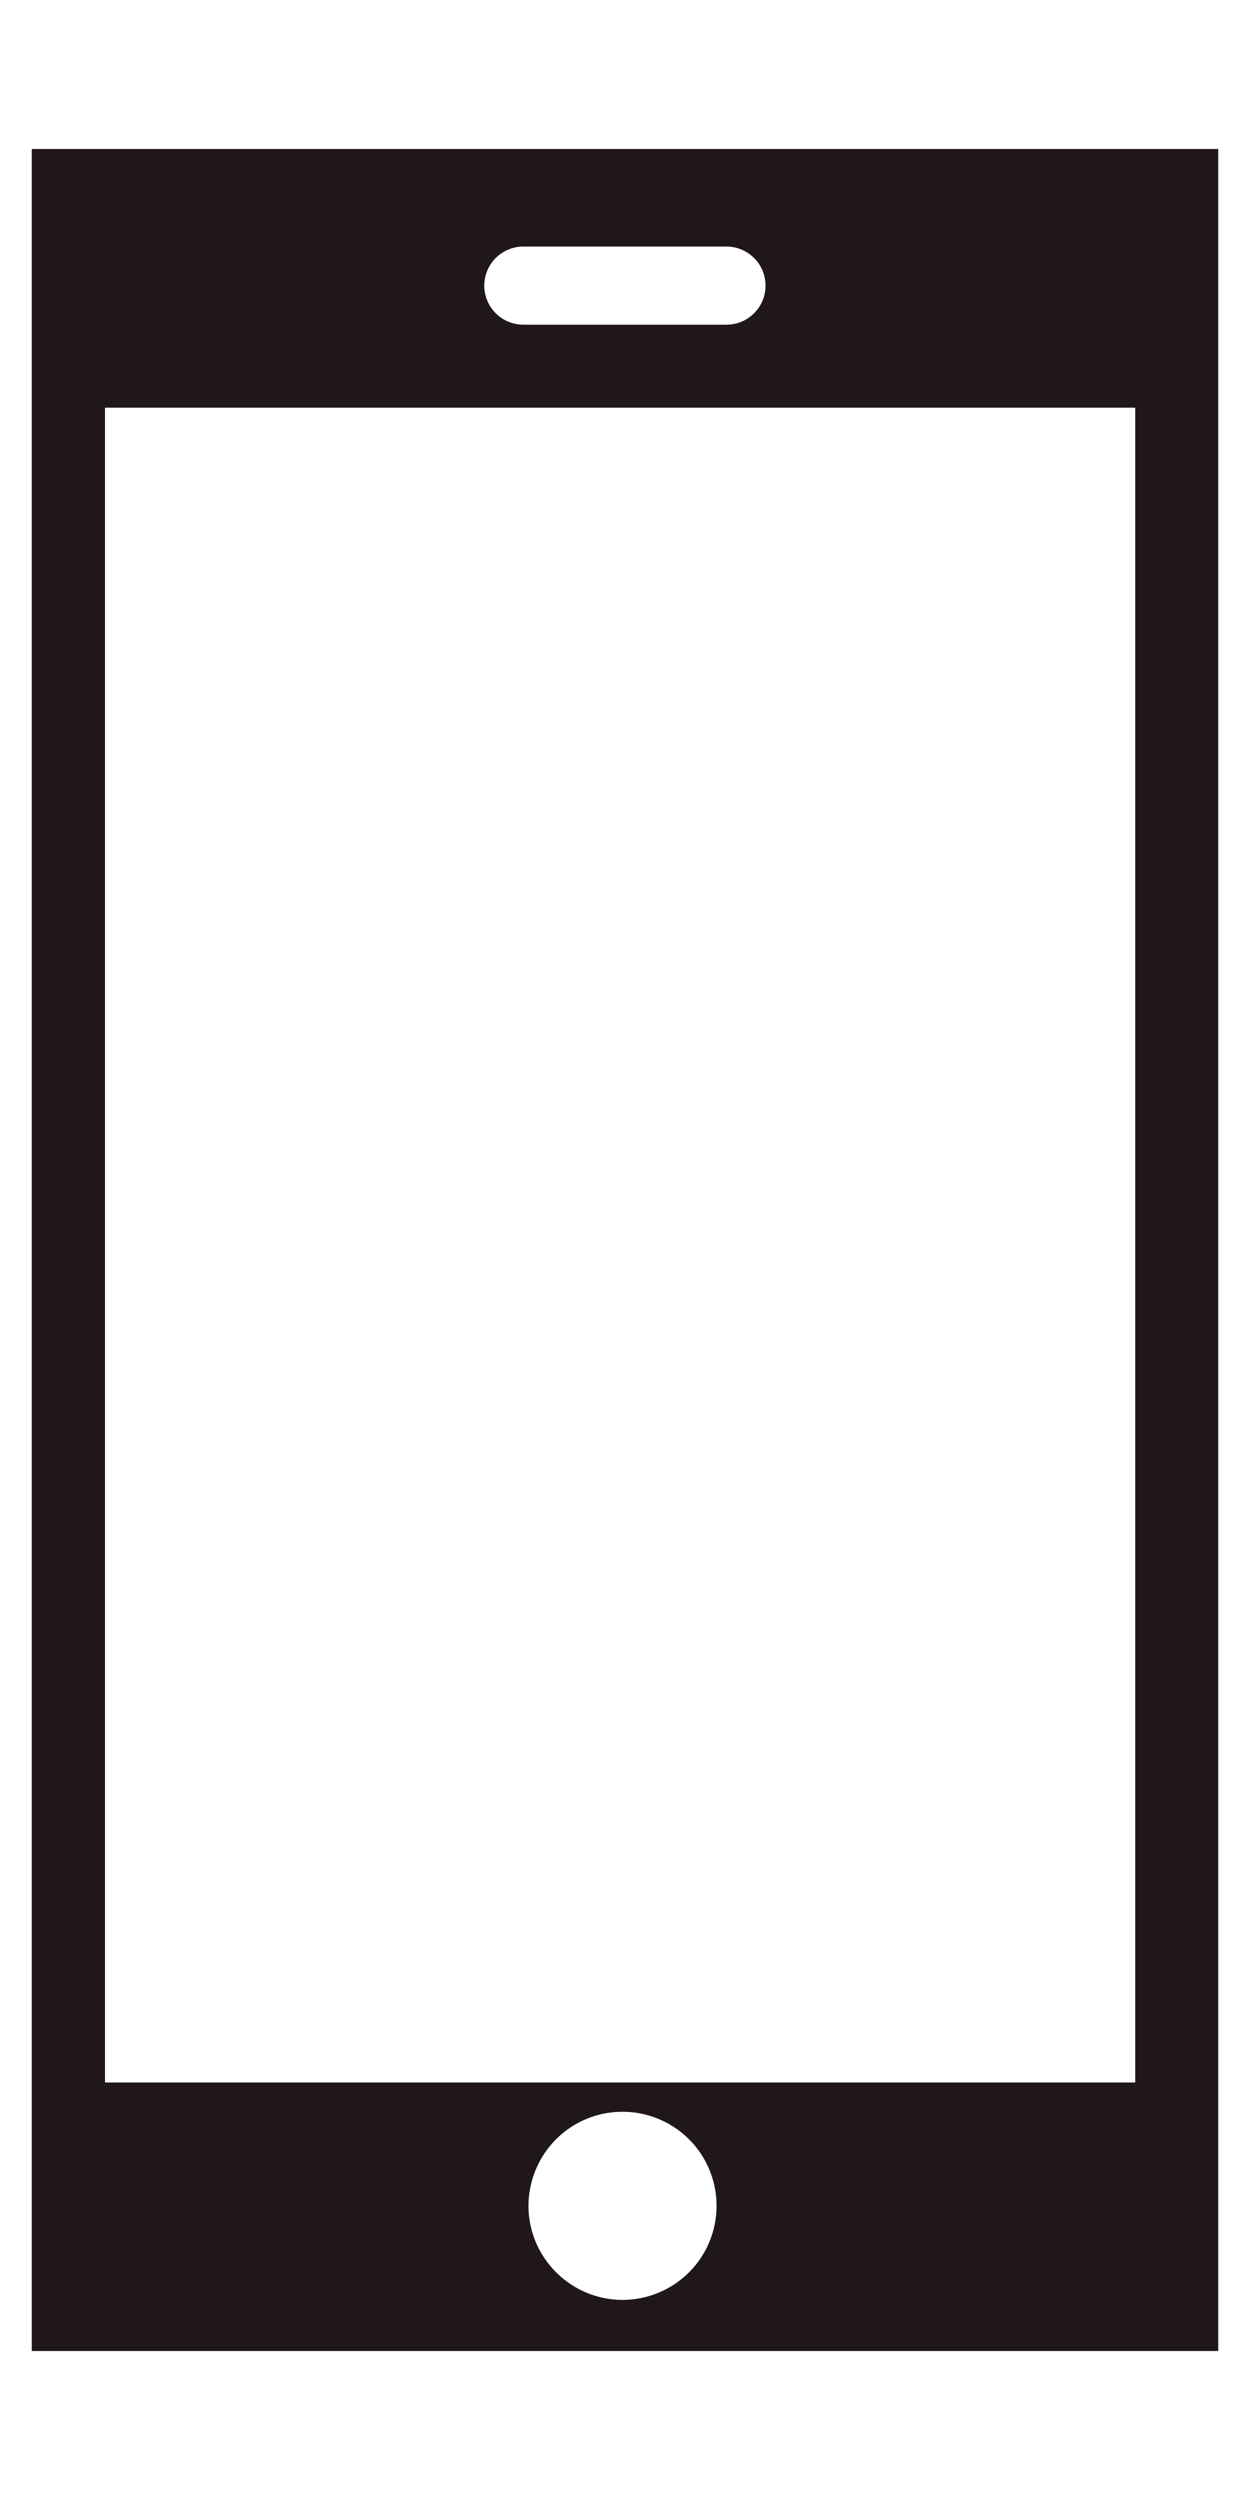
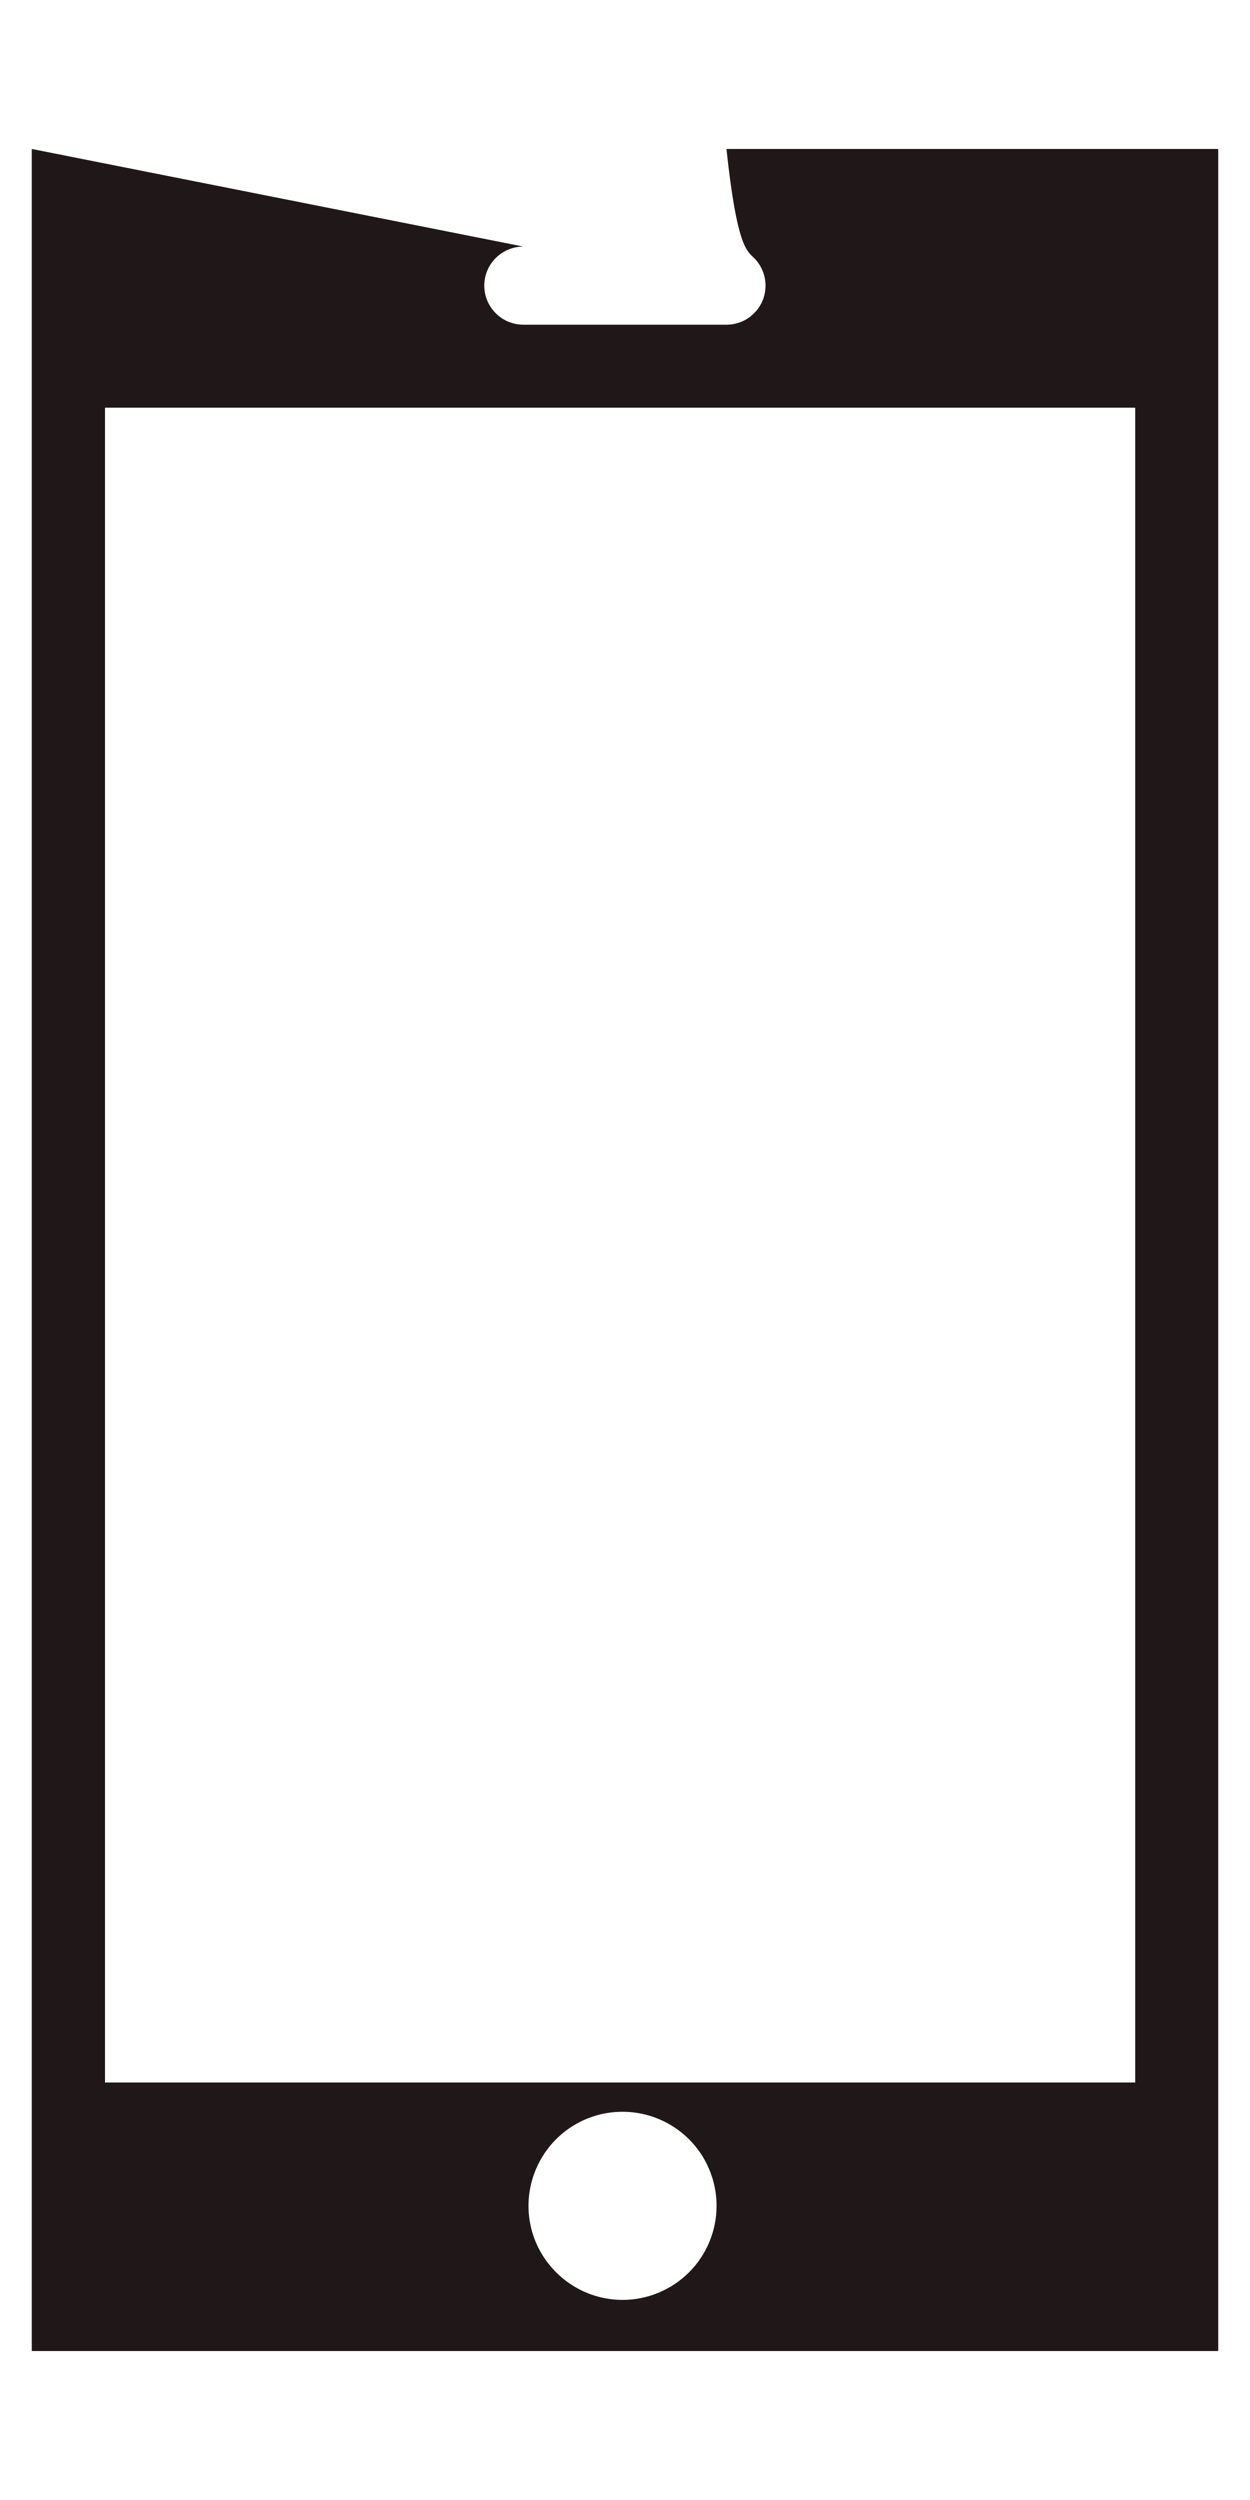
<svg xmlns="http://www.w3.org/2000/svg" width="12" height="24" viewBox="0 0 12 24" fill="none">
-   <path d="M0.305 1.43V22.57H11.695V1.43H0.305ZM5.024 2.367H6.974C7.074 2.367 7.169 2.407 7.239 2.477C7.31 2.547 7.349 2.643 7.349 2.742C7.349 2.842 7.31 2.937 7.239 3.007C7.169 3.078 7.074 3.117 6.974 3.117H5.024C4.925 3.117 4.829 3.078 4.759 3.007C4.689 2.937 4.649 2.842 4.649 2.742C4.649 2.643 4.689 2.547 4.759 2.477C4.829 2.407 4.925 2.367 5.024 2.367ZM5.977 22.079C5.798 22.079 5.623 22.026 5.475 21.926C5.327 21.827 5.211 21.686 5.142 21.521C5.074 21.356 5.056 21.175 5.091 21C5.126 20.825 5.212 20.664 5.338 20.537C5.464 20.411 5.625 20.325 5.8 20.29C5.976 20.256 6.157 20.273 6.322 20.342C6.487 20.41 6.628 20.526 6.727 20.674C6.826 20.823 6.879 20.997 6.879 21.176C6.879 21.415 6.784 21.645 6.615 21.814C6.446 21.983 6.216 22.079 5.977 22.079ZM10.898 19.992H1.008V3.914H10.898V19.992Z" fill="#201818" />
+   <path d="M0.305 1.43V22.57H11.695V1.43H0.305ZH6.974C7.074 2.367 7.169 2.407 7.239 2.477C7.31 2.547 7.349 2.643 7.349 2.742C7.349 2.842 7.31 2.937 7.239 3.007C7.169 3.078 7.074 3.117 6.974 3.117H5.024C4.925 3.117 4.829 3.078 4.759 3.007C4.689 2.937 4.649 2.842 4.649 2.742C4.649 2.643 4.689 2.547 4.759 2.477C4.829 2.407 4.925 2.367 5.024 2.367ZM5.977 22.079C5.798 22.079 5.623 22.026 5.475 21.926C5.327 21.827 5.211 21.686 5.142 21.521C5.074 21.356 5.056 21.175 5.091 21C5.126 20.825 5.212 20.664 5.338 20.537C5.464 20.411 5.625 20.325 5.8 20.29C5.976 20.256 6.157 20.273 6.322 20.342C6.487 20.41 6.628 20.526 6.727 20.674C6.826 20.823 6.879 20.997 6.879 21.176C6.879 21.415 6.784 21.645 6.615 21.814C6.446 21.983 6.216 22.079 5.977 22.079ZM10.898 19.992H1.008V3.914H10.898V19.992Z" fill="#201818" />
</svg>